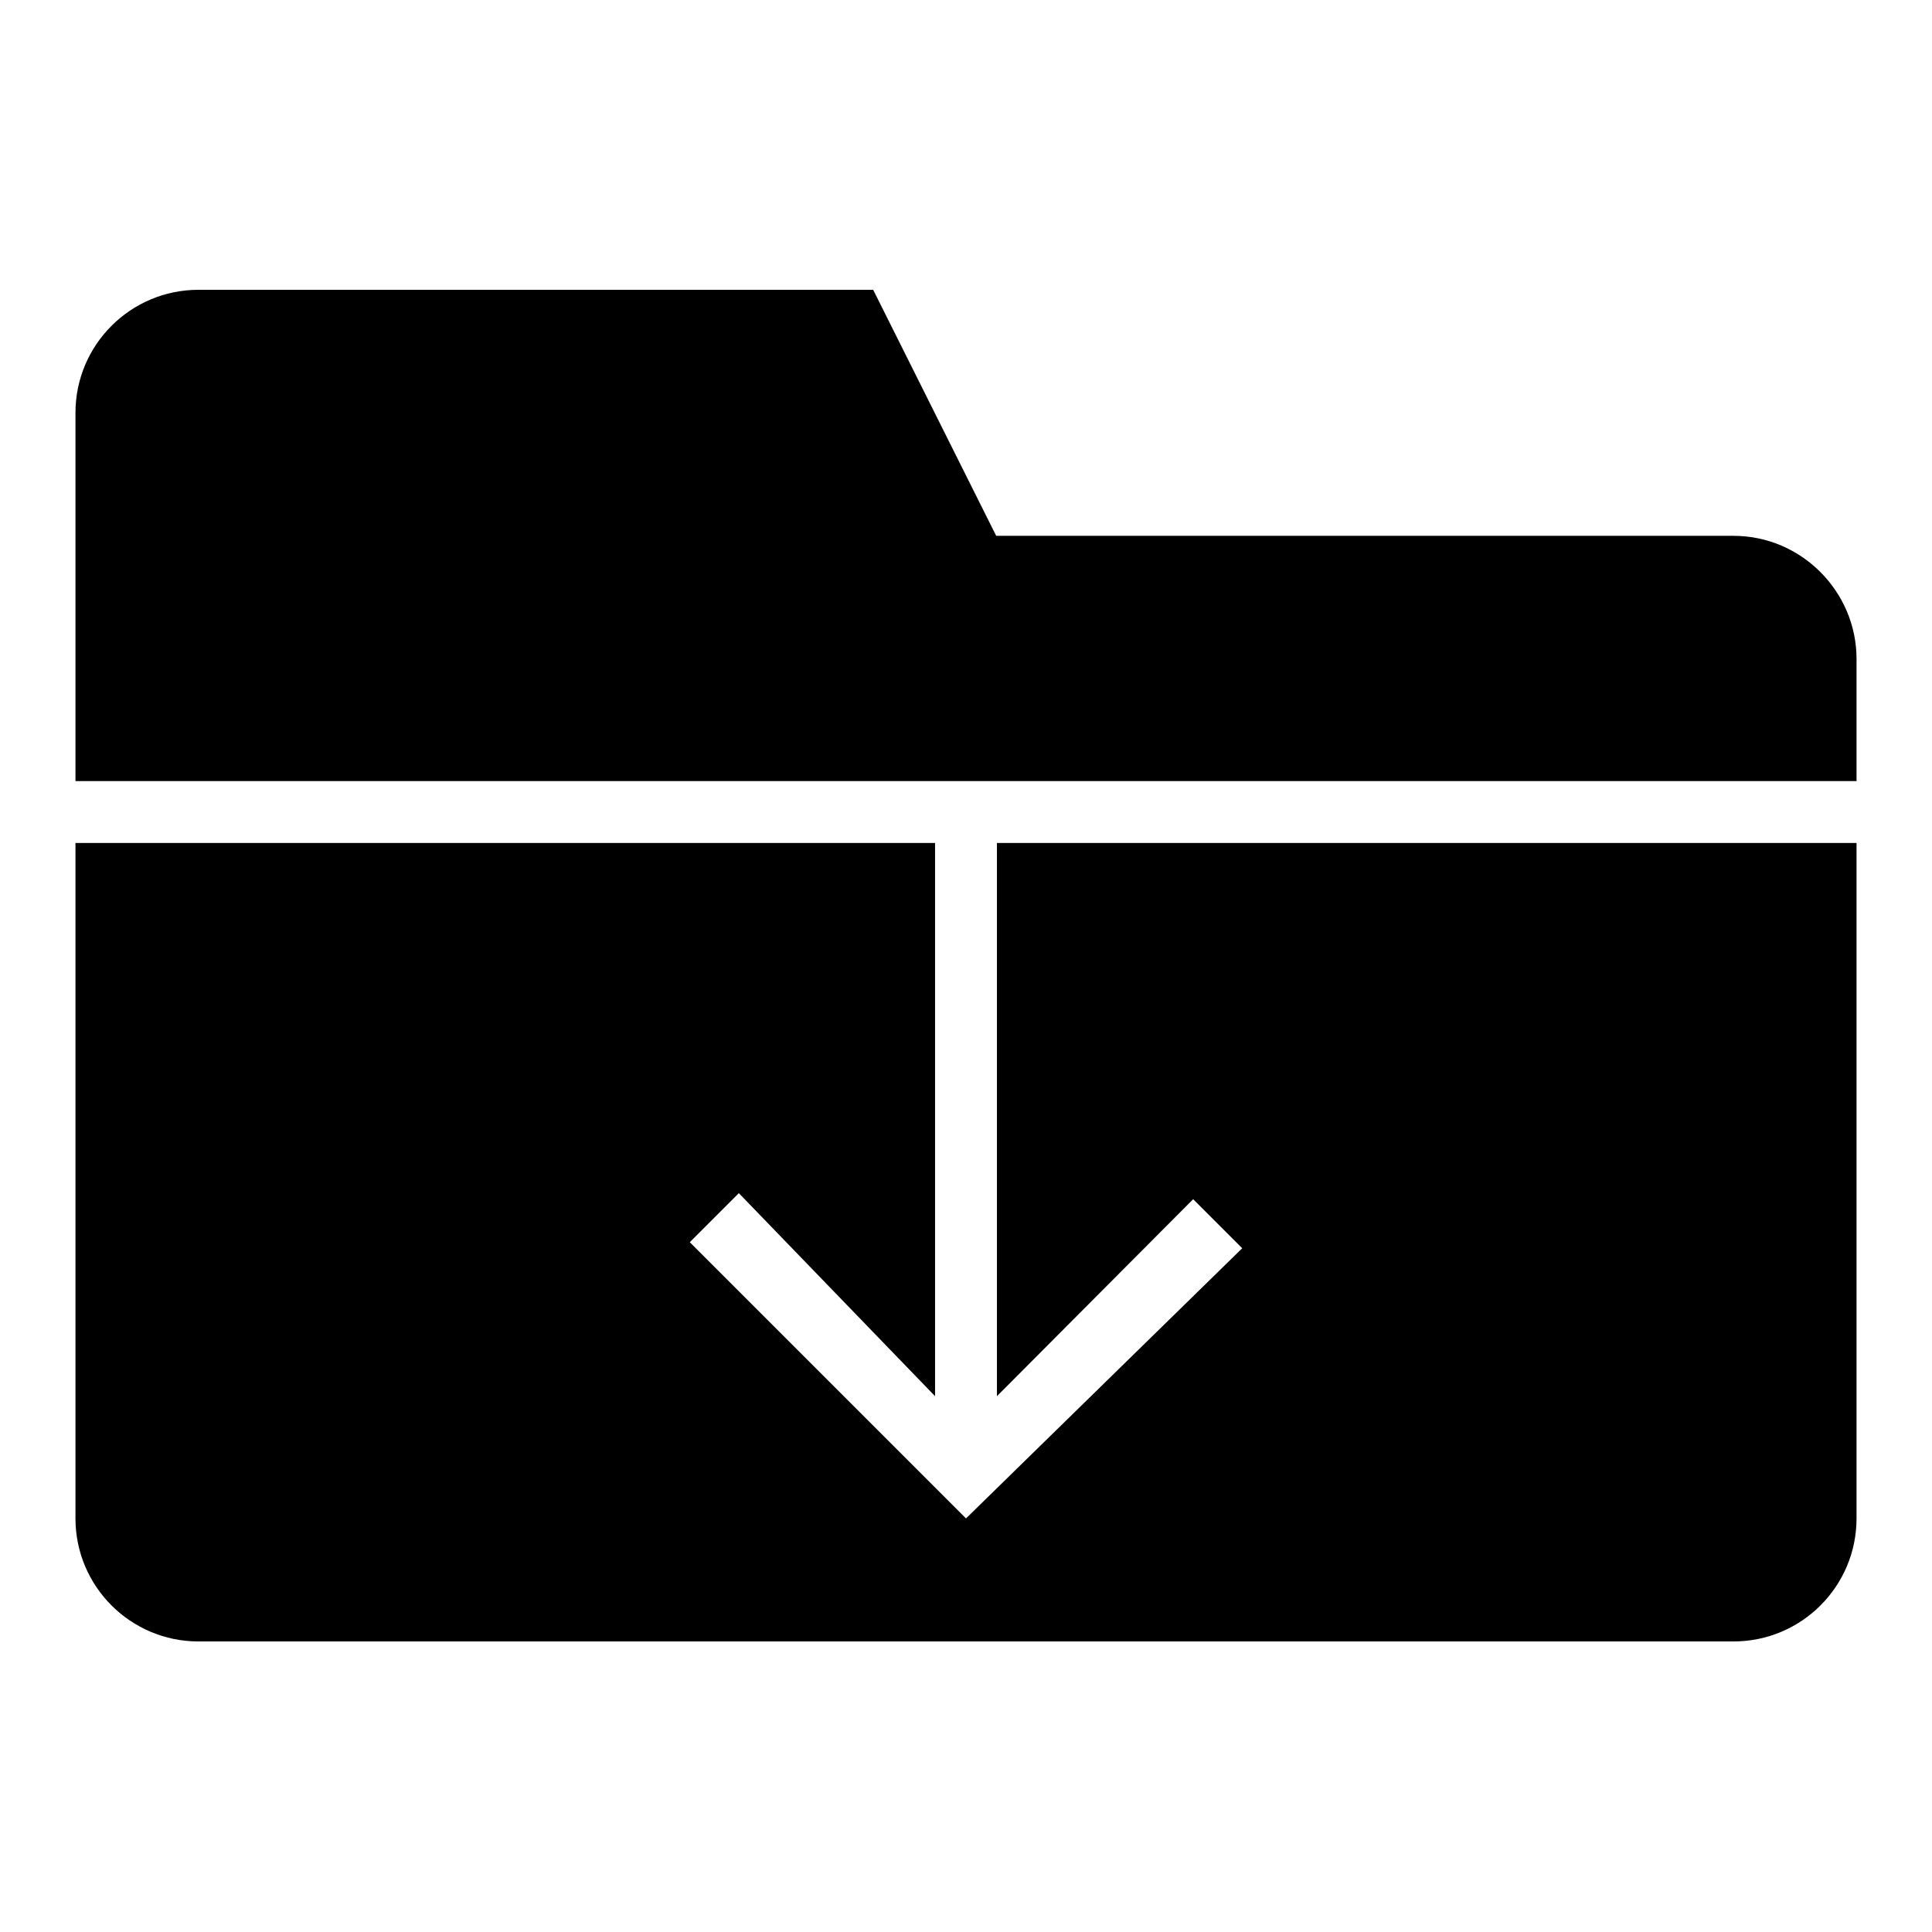
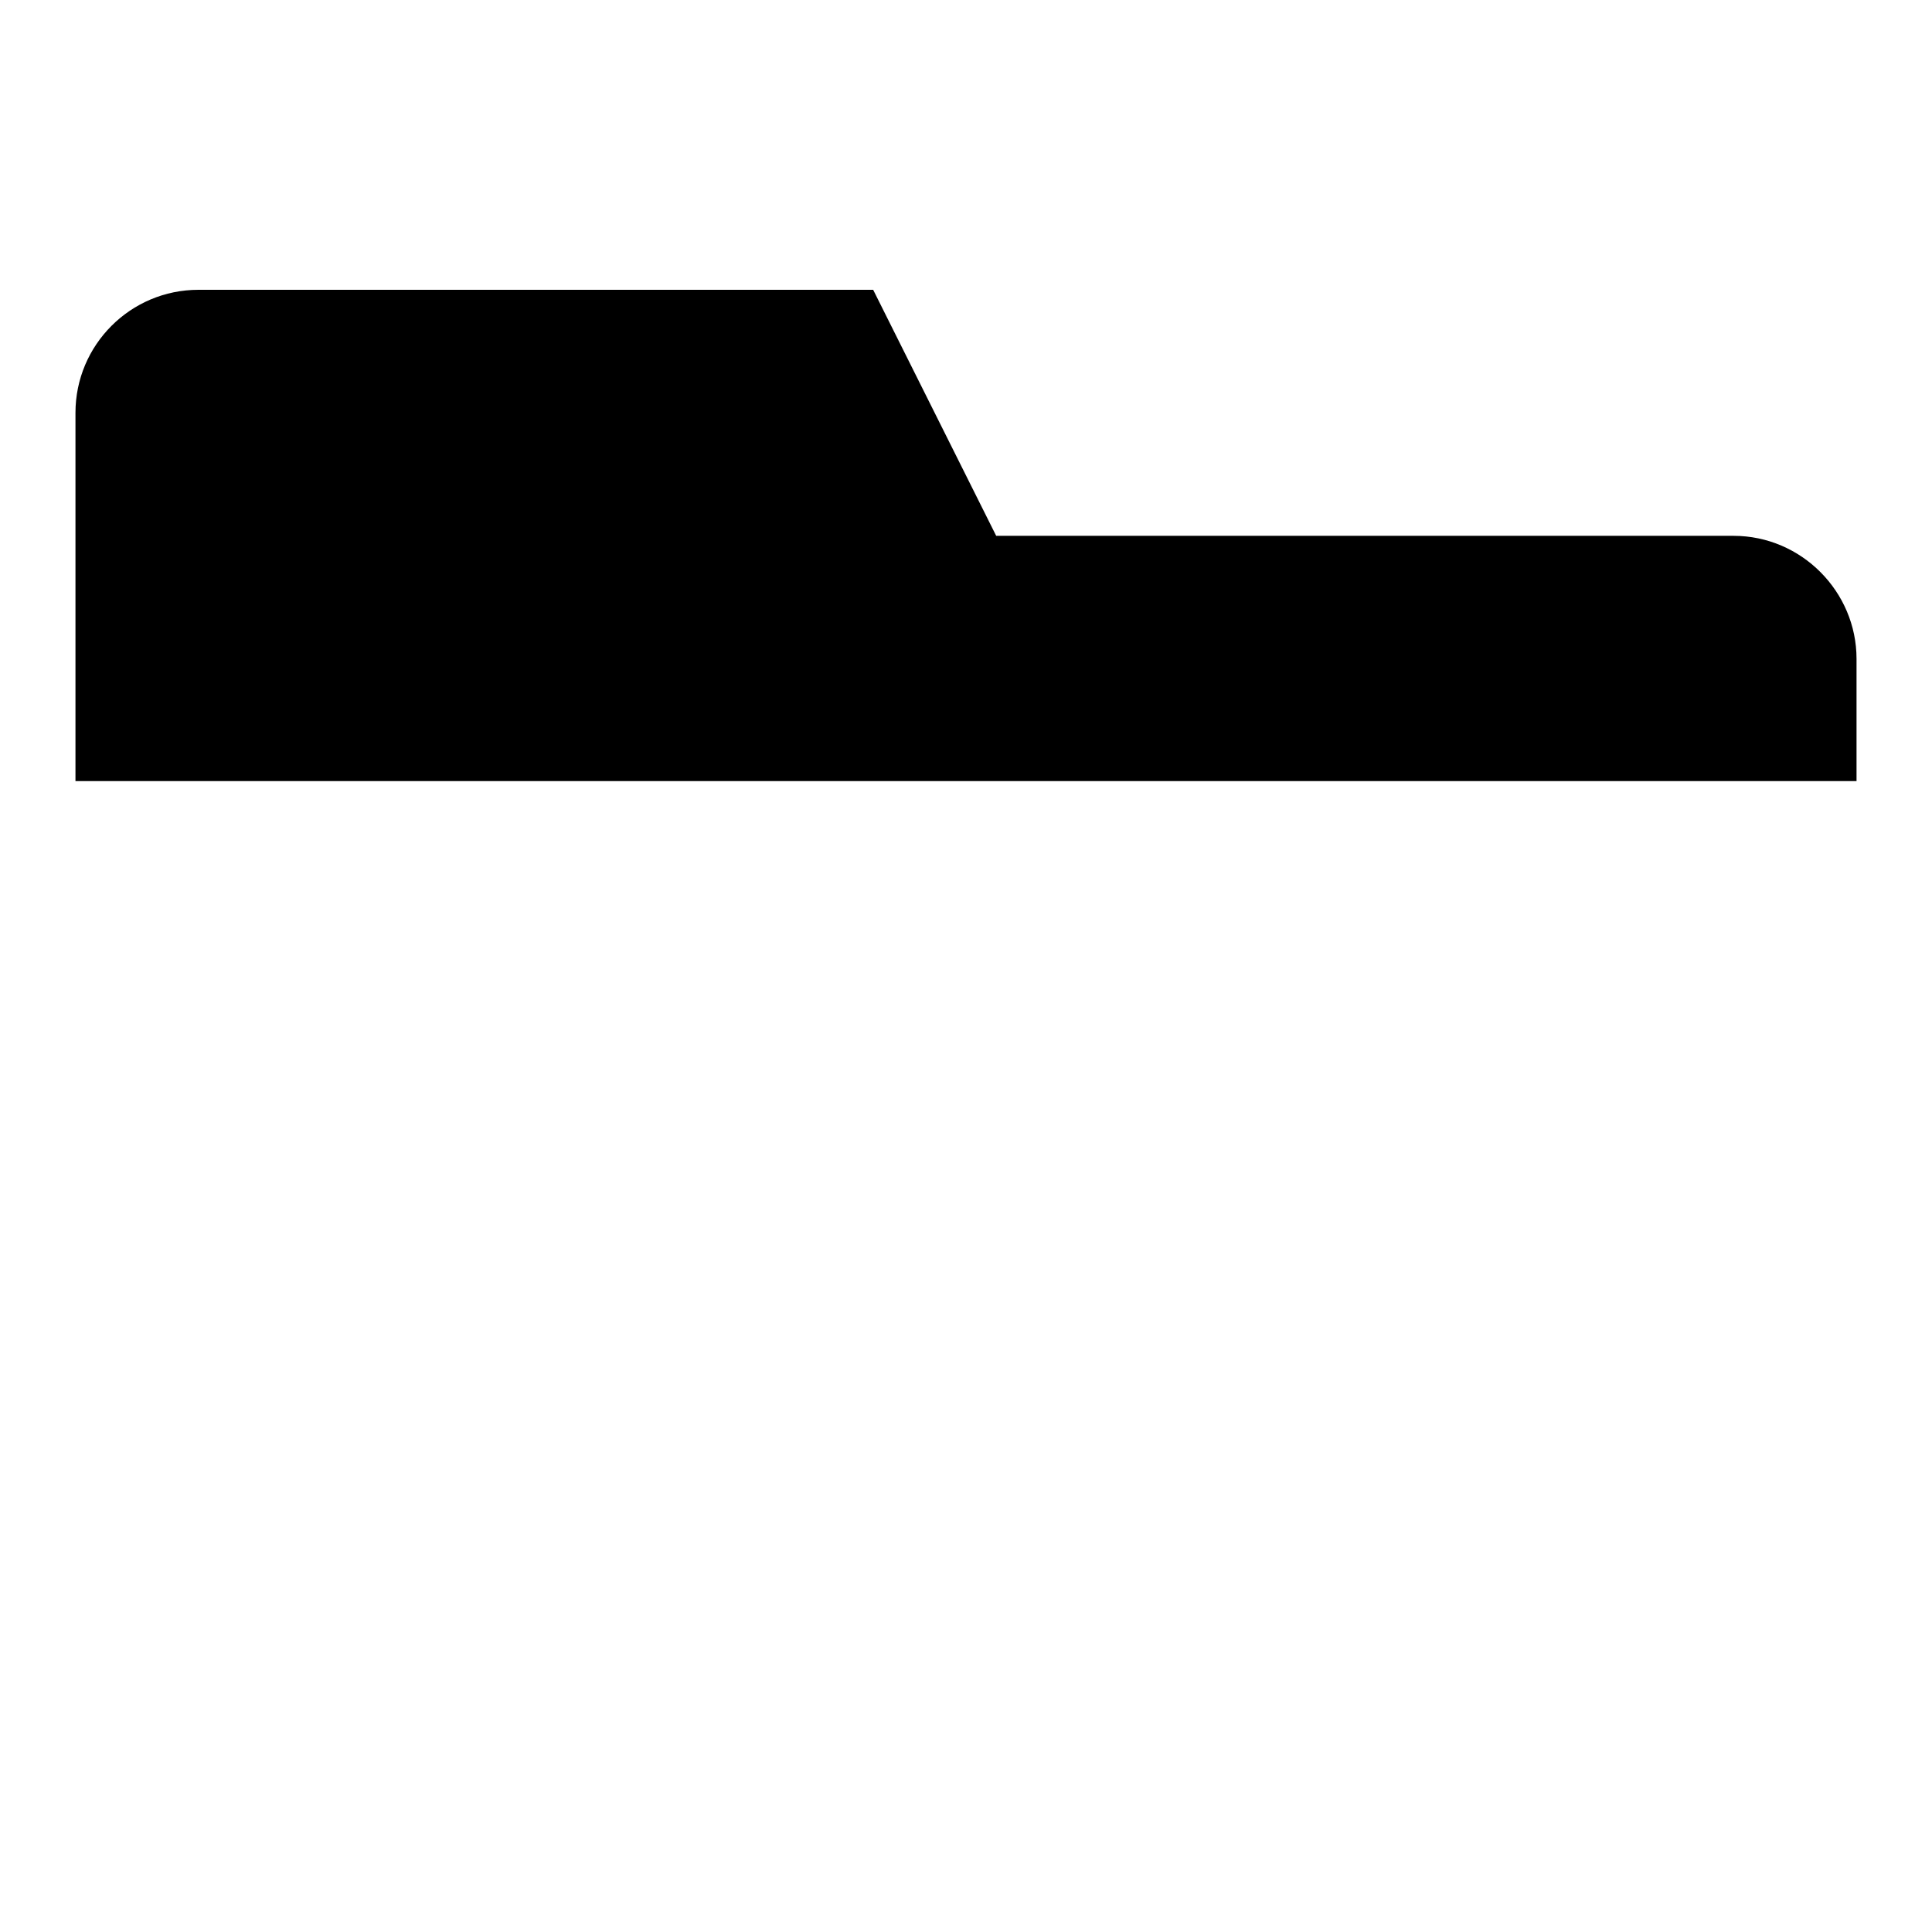
<svg xmlns="http://www.w3.org/2000/svg" version="1.1" x="0px" y="0px" viewBox="0 0 256 256" enable-background="new 0 0 256 256" xml:space="preserve">
  <g>
    <g>
      <g>
        <g>
-           <path fill="#000000" d="M132.1,185l26-26.1l6.5,6.5L128,201.2l-36.6-36.6l6.5-6.5l26,26.9v-73.3H10v89.5c0,9,7.3,16.3,16.3,16.3h203.4c9,0,16.3-7.3,16.3-16.3v-89.5H132.1V185z" />
          <path fill="#000000" d="M229.7,71h-97.7l-16.3-32.6H26.3c-9,0-16.3,7.3-16.3,16.3v48.8h236V87.3C246,78.4,238.7,71,229.7,71z" />
        </g>
      </g>
      <g />
      <g />
      <g />
      <g />
      <g />
      <g />
      <g />
      <g />
      <g />
      <g />
      <g />
      <g />
      <g />
      <g />
      <g />
    </g>
  </g>
</svg>